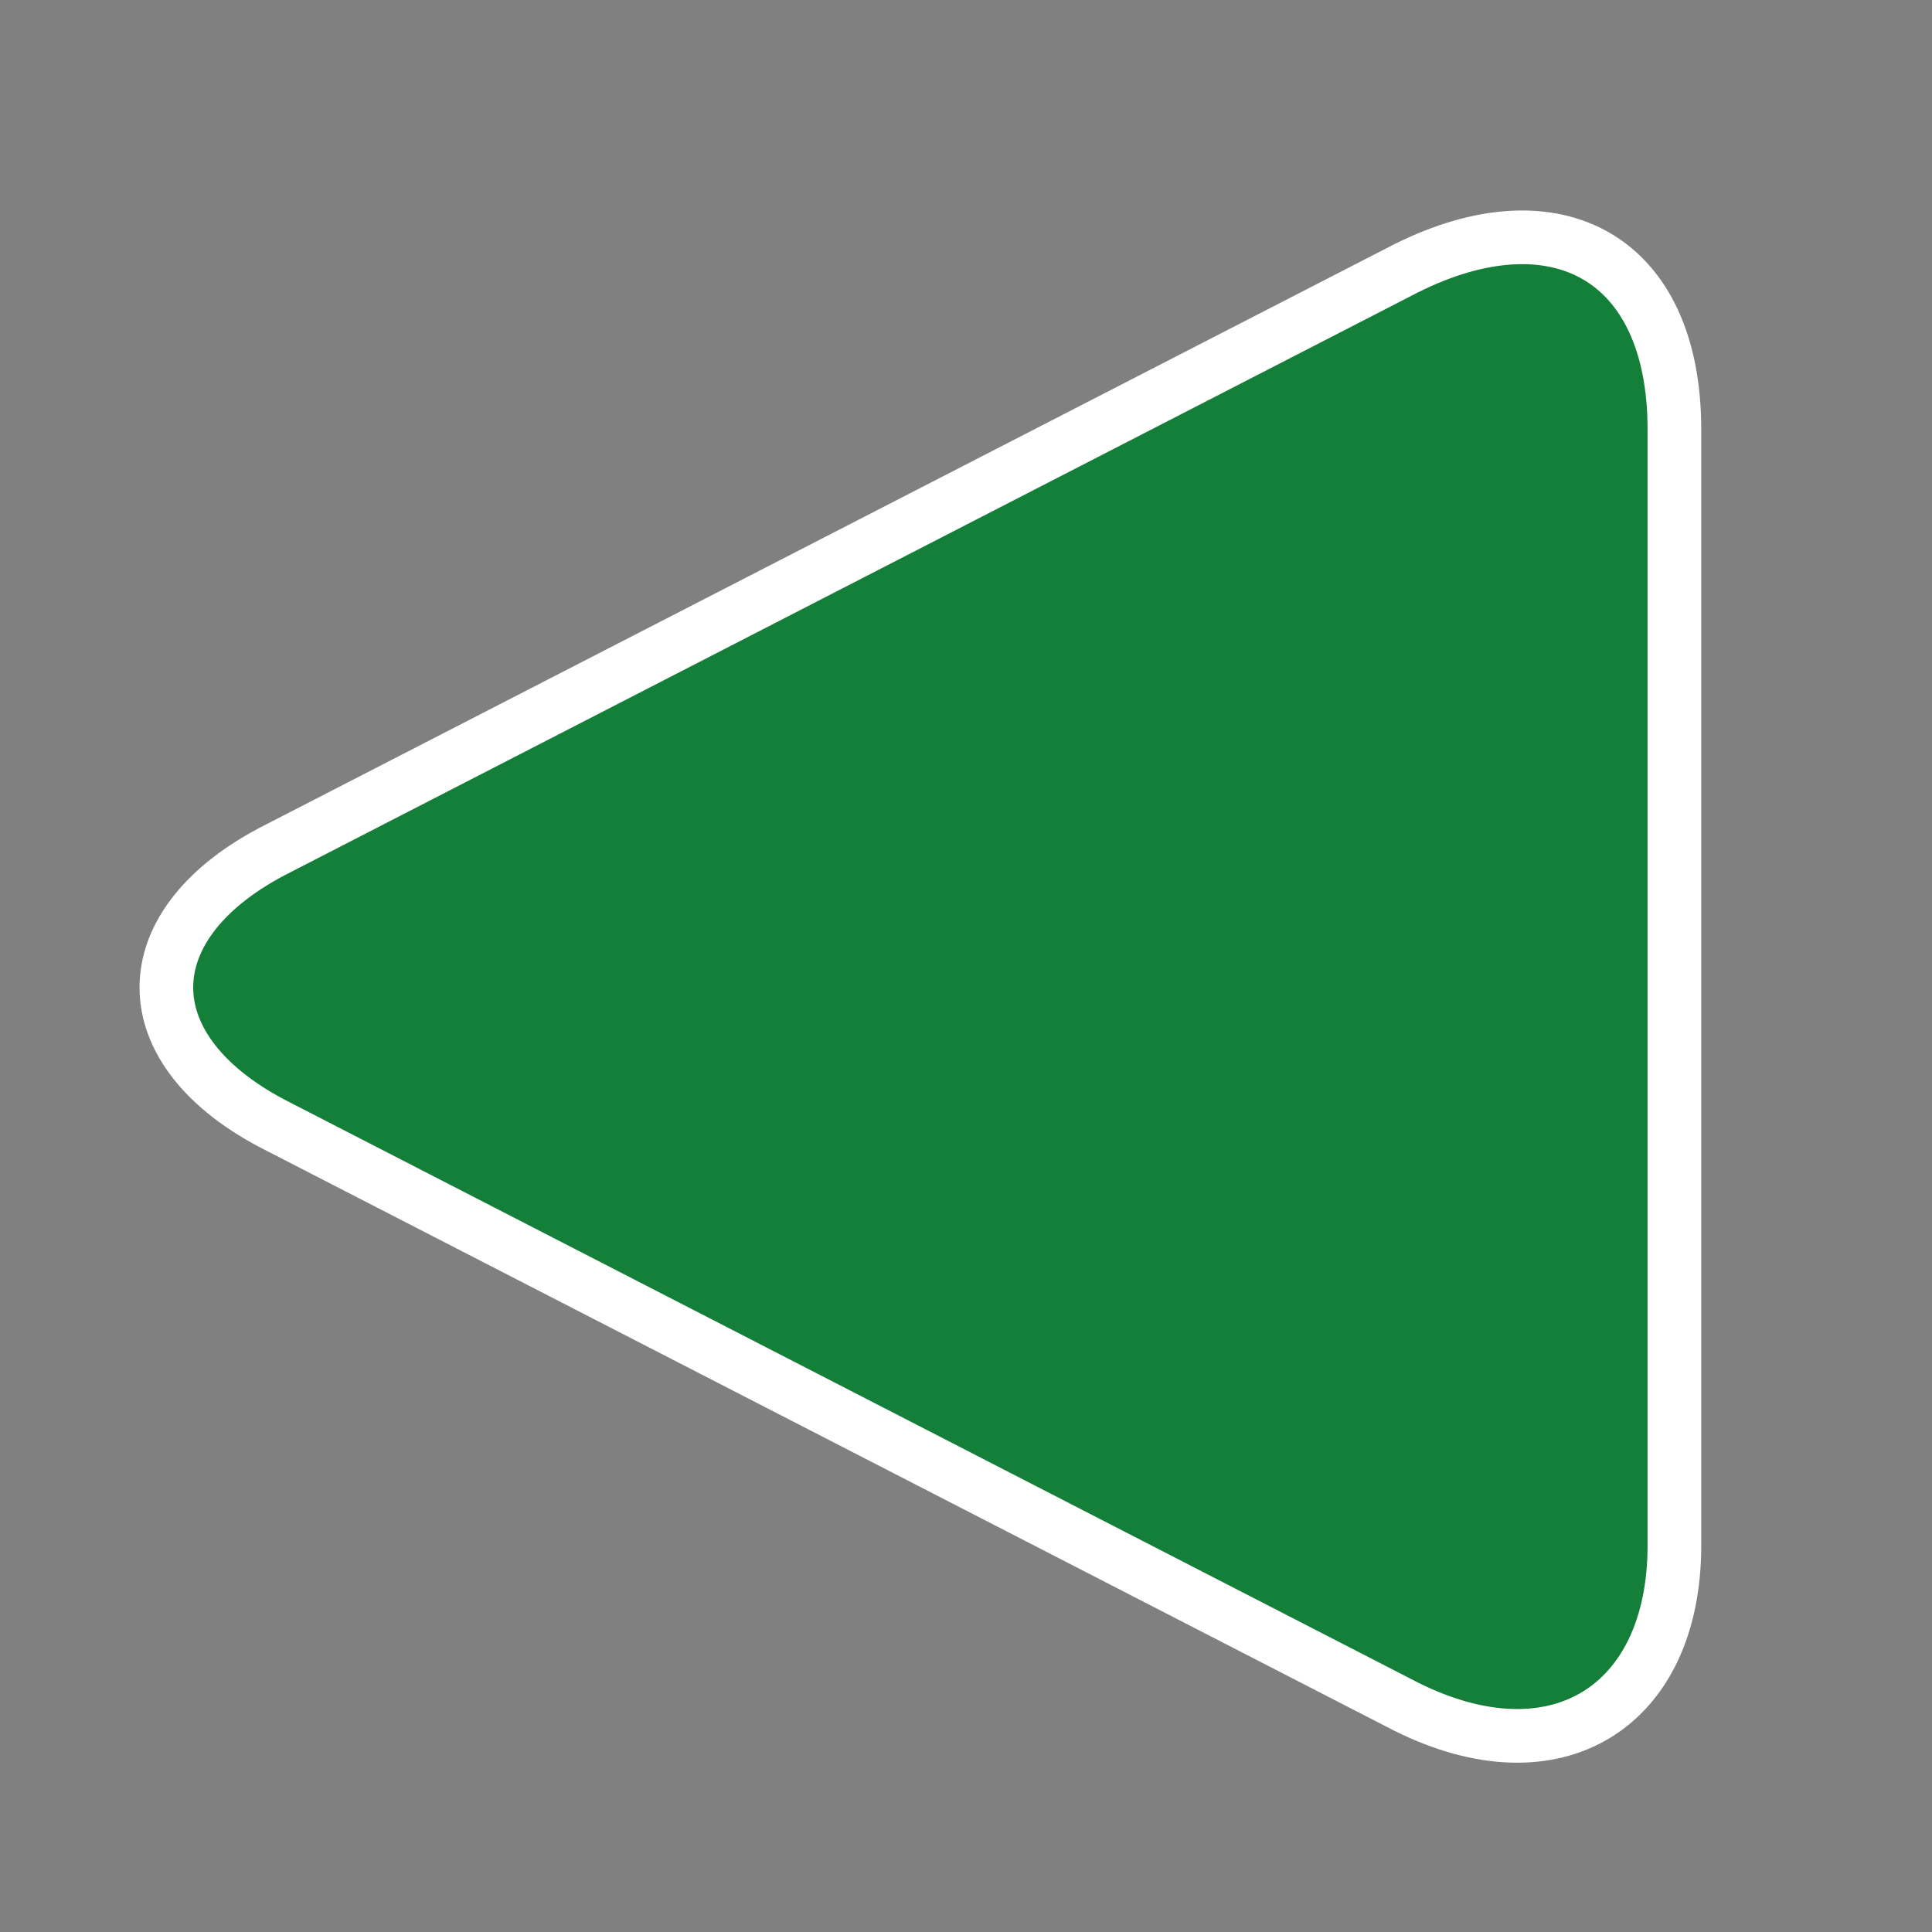
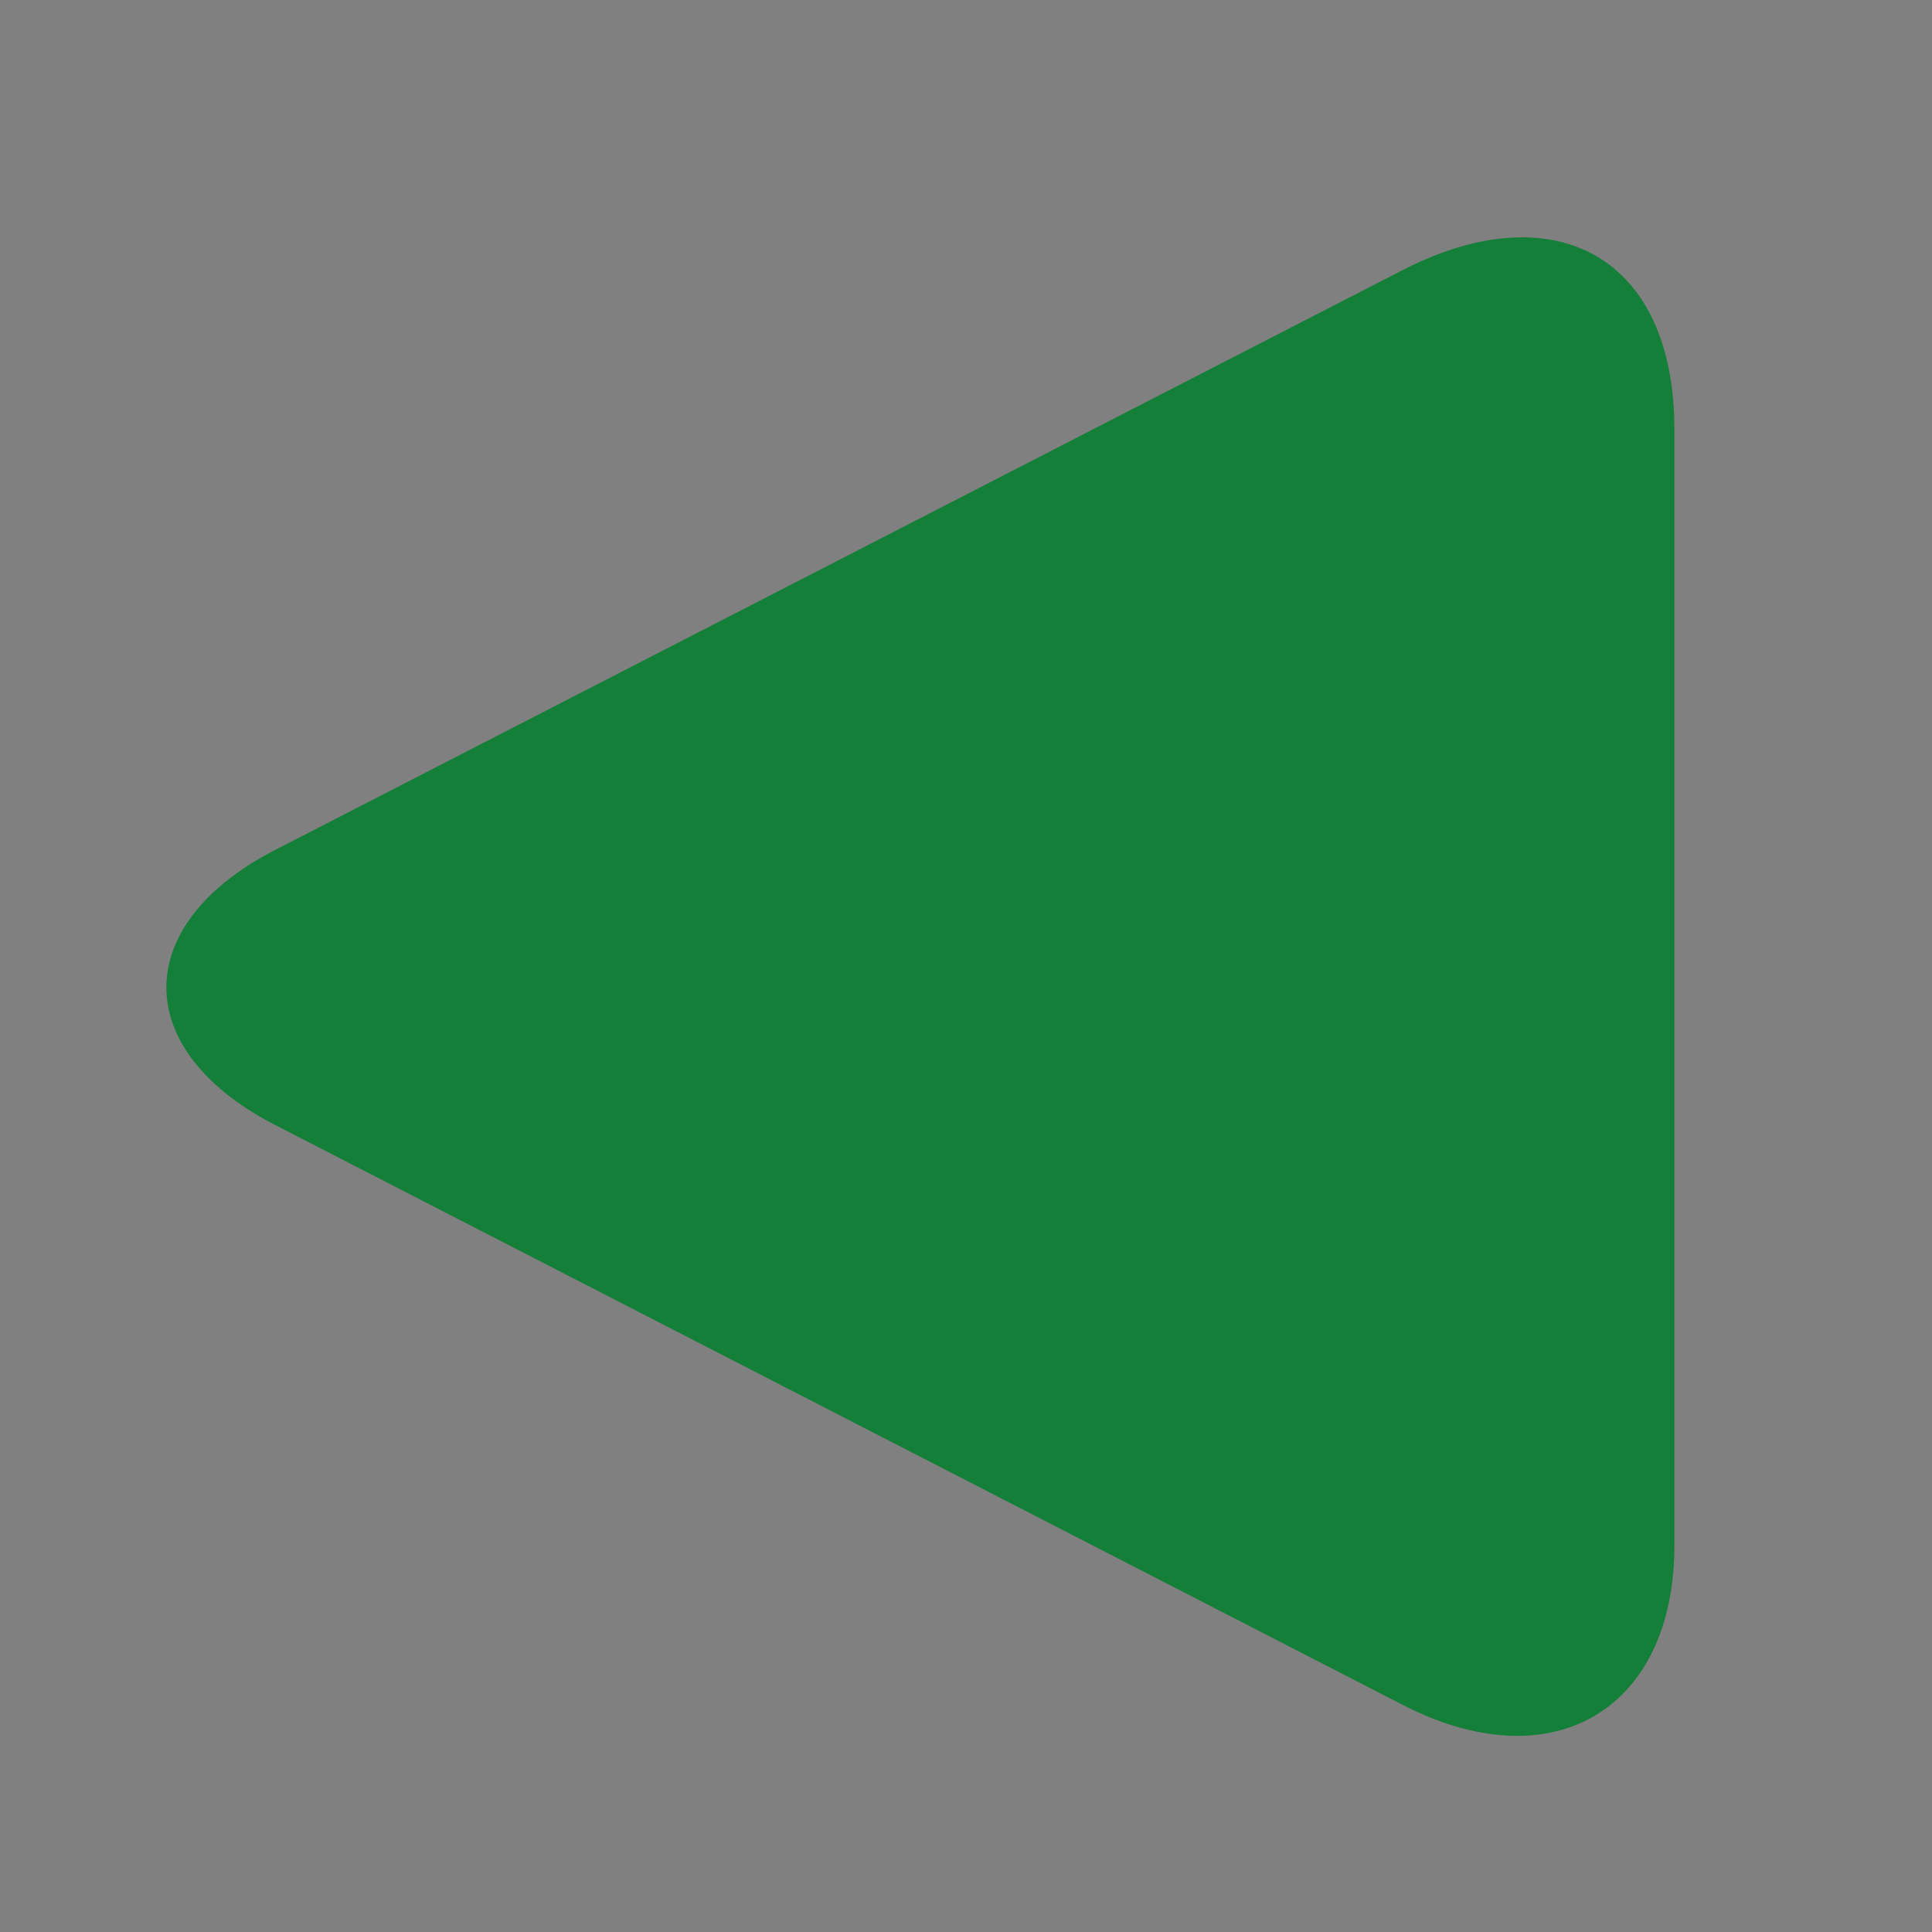
<svg xmlns="http://www.w3.org/2000/svg" version="1.1" id="Layer_2" x="0px" y="0px" viewBox="0 0 18 18" enable-background="new 0 0 18 18" xml:space="preserve">
  <rect x="0" y="0" width="18" height="18" fill="#808080" stroke="none" />
  <path fill="#FFFFFF" d="M-163.9-19h-9c0.1,1,0.4,1.9,1,2.5c0.6,0.6,1.4,0.9,2.3,0.9l0,2.6c-1.9,0-3.5-0.6-4.7-1.8  c-1.1-1.2-1.7-2.8-1.7-4.8c0-2,0.6-3.6,1.7-4.8c1.1-1.2,2.6-1.8,4.4-1.8c1.9,0,3.3,0.6,4.4,1.8c1.1,1.2,1.6,2.8,1.6,4.9L-163.9-19z   M-166.9-21.4c-0.4-1.5-1.4-2.3-2.9-2.3c-0.4,0-0.7,0.1-1,0.2c-0.3,0.1-0.6,0.3-0.8,0.5c-0.3,0.2-0.5,0.4-0.7,0.7  c-0.2,0.3-0.3,0.6-0.4,1H-166.9z" />
  <path fill="#FFFFFF" d="M-116.2-19h-9c0.1,1,0.4,1.9,1,2.5c0.6,0.6,1.4,0.9,2.3,0.9l0,2.6c-1.9,0-3.5-0.6-4.7-1.8  c-1.1-1.2-1.7-2.8-1.7-4.8c0-2,0.6-3.6,1.7-4.8c1.1-1.2,2.6-1.8,4.4-1.8c1.9,0,3.3,0.6,4.4,1.8c1.1,1.2,1.6,2.8,1.6,4.9L-116.2-19z   M-119.2-21.4c-0.4-1.5-1.4-2.3-2.9-2.3c-0.4,0-0.7,0.1-1,0.2c-0.3,0.1-0.6,0.3-0.8,0.5c-0.3,0.2-0.5,0.4-0.7,0.7  c-0.2,0.3-0.3,0.6-0.4,1H-119.2z" />
  <path fill="#FFFFFF" d="M25.6-19h-9c0.1,1,0.4,1.9,1,2.5c0.6,0.6,1.4,0.9,2.3,0.9l0,2.6c-1.9,0-3.5-0.6-4.7-1.8  c-1.1-1.2-1.7-2.8-1.7-4.8c0-2,0.6-3.6,1.7-4.8c1.1-1.2,2.6-1.8,4.4-1.8c1.9,0,3.3,0.6,4.4,1.8c1.1,1.2,1.6,2.8,1.6,4.9L25.6-19z   M22.6-21.4c-0.4-1.5-1.4-2.3-2.9-2.3c-0.4,0-0.7,0.1-1,0.2c-0.3,0.1-0.6,0.3-0.8,0.5c-0.3,0.2-0.5,0.4-0.7,0.7  c-0.2,0.3-0.3,0.6-0.4,1H22.6z" />
  <path fill="#FFFFFF" d="M-153-26h2.9v12.6h-2.9v-1.3c-1.2,1.1-2.5,1.7-3.9,1.7c-1.7,0-3.2-0.6-4.3-1.9c-1.1-1.3-1.7-2.9-1.7-4.8  c0-1.9,0.6-3.5,1.7-4.7c1.1-1.3,2.5-1.9,4.2-1.9c1.5,0,2.8,0.6,3.9,1.8V-26z M-159.9-19.7c0,1.2,0.3,2.2,1,2.9  c0.7,0.8,1.5,1.1,2.5,1.1c1.1,0,1.9-0.4,2.6-1.1c0.7-0.8,1-1.7,1-2.9c0-1.2-0.3-2.2-1-2.9c-0.7-0.7-1.5-1.1-2.6-1.1  c-1,0-1.8,0.4-2.5,1.1C-159.6-21.8-159.9-20.9-159.9-19.7z" />
  <path fill="#FFFFFF" d="M-148.9-26h2.9v1.1c0.5-0.6,1-0.9,1.4-1.1c0.4-0.2,0.9-0.3,1.5-0.3c0.8,0,1.6,0.3,2.4,0.7l-1.3,2.7  c-0.6-0.4-1.1-0.6-1.6-0.6c-1.6,0-2.4,1.2-2.4,3.6v6.5h-2.9V-26z" />
  <path fill="#FFFFFF" d="M-140-26h2.9v1.2c1-1,2.2-1.5,3.4-1.5c1.5,0,2.6,0.5,3.4,1.4c0.7,0.8,1.1,2.1,1.1,3.8v7.7h-2.9v-7  c0-1.2-0.2-2.1-0.5-2.6c-0.3-0.5-0.9-0.7-1.8-0.7c-1,0-1.6,0.3-2.1,1c-0.4,0.6-0.6,1.7-0.6,3.3v6.1h-2.9V-26z" />
  <path fill="#FFFFFF" d="M-115.5-26h2.9v1.1c0.5-0.6,1-0.9,1.4-1.1c0.4-0.2,0.9-0.3,1.5-0.3c0.8,0,1.6,0.3,2.4,0.7l-1.3,2.7  c-0.6-0.4-1.1-0.6-1.6-0.6c-1.6,0-2.4,1.2-2.4,3.6v6.5h-2.9V-26z" />
  <path fill="#FFFFFF" d="M-91.1-26h2.9v12.6h-2.9v-1.3c-1.2,1.1-2.5,1.7-3.9,1.7c-1.7,0-3.2-0.6-4.3-1.9c-1.1-1.3-1.7-2.9-1.7-4.8  c0-1.9,0.6-3.5,1.7-4.7c1.1-1.3,2.5-1.9,4.2-1.9c1.5,0,2.8,0.6,3.9,1.8V-26z M-98-19.7c0,1.2,0.3,2.2,1,2.9c0.7,0.8,1.5,1.1,2.5,1.1  c1.1,0,1.9-0.4,2.6-1.1c0.7-0.8,1-1.7,1-2.9c0-1.2-0.3-2.2-1-2.9c-0.7-0.7-1.5-1.1-2.6-1.1c-1,0-1.8,0.4-2.5,1.1  C-97.6-21.8-98-20.9-98-19.7z" />
  <path fill="#FFFFFF" d="M-77.5-35.2h2.9l0,21.8h-2.9v-1.3c-1.1,1.1-2.4,1.7-3.9,1.7c-1.7,0-3.2-0.6-4.3-1.9  c-1.1-1.3-1.7-2.9-1.7-4.8c0-1.9,0.6-3.4,1.7-4.7c1.1-1.3,2.5-1.9,4.2-1.9c1.5,0,2.8,0.6,4,1.8L-77.5-35.2z M-84.4-19.7  c0,1.2,0.3,2.2,1,2.9c0.7,0.8,1.5,1.1,2.5,1.1c1.1,0,1.9-0.4,2.6-1.1c0.7-0.8,1-1.7,1-2.9c0-1.2-0.3-2.2-1-2.9  c-0.7-0.7-1.5-1.1-2.6-1.1c-1,0-1.8,0.4-2.5,1.1C-84-21.8-84.4-20.9-84.4-19.7z" />
  <path fill="#FFFFFF" d="M-63.7-26h2.9v12.6h-2.9v-1.3c-1.2,1.1-2.5,1.7-3.9,1.7c-1.7,0-3.2-0.6-4.3-1.9c-1.1-1.3-1.7-2.9-1.7-4.8  c0-1.9,0.6-3.5,1.7-4.7c1.1-1.3,2.5-1.9,4.2-1.9c1.5,0,2.8,0.6,3.9,1.8V-26z M-70.6-19.7c0,1.2,0.3,2.2,1,2.9  c0.7,0.8,1.5,1.1,2.5,1.1c1.1,0,1.9-0.4,2.6-1.1c0.7-0.8,1-1.7,1-2.9c0-1.2-0.3-2.2-1-2.9c-0.7-0.7-1.5-1.1-2.6-1.1  c-1,0-1.8,0.4-2.5,1.1C-70.3-21.8-70.6-20.9-70.6-19.7z" />
  <path fill="#FFFFFF" d="M-59.6-26h2.9v1.2c0.6-0.6,1-1,1.4-1.2c0.4-0.2,1-0.3,1.6-0.3c1.4,0,2.5,0.6,3.4,1.9  c0.9-1.2,2.1-1.9,3.7-1.9c2.8,0,4.2,1.7,4.2,5.2v7.8h-2.9v-7c0-1.2-0.1-2.1-0.4-2.6c-0.3-0.5-0.8-0.8-1.5-0.8  c-0.8,0-1.4,0.3-1.8,0.9c-0.4,0.6-0.5,1.6-0.5,2.9v6.5h-2.9v-6.9c0-2.2-0.6-3.4-1.9-3.4c-0.8,0-1.4,0.3-1.8,0.9  c-0.4,0.6-0.6,1.6-0.6,2.9v6.5h-2.9V-26z" />
  <path fill="#FFFFFF" d="M-22.9-35.2v10.7c1.2-1.2,2.5-1.8,4-1.8c1.7,0,3.1,0.6,4.2,1.9c1.1,1.3,1.7,2.8,1.7,4.7  c0,1.9-0.6,3.5-1.7,4.8c-1.1,1.3-2.6,1.9-4.3,1.9c-1.5,0-2.8-0.6-3.9-1.7v1.3h-2.9v-21.8H-22.9z M-16-19.6c0-1.2-0.3-2.2-1-2.9  c-0.7-0.8-1.5-1.2-2.5-1.2c-1.1,0-1.9,0.4-2.6,1.1c-0.7,0.7-1,1.7-1,2.9c0,1.2,0.3,2.2,1,2.9c0.7,0.7,1.5,1.1,2.6,1.1  c1,0,1.8-0.4,2.5-1.1C-16.3-17.5-16-18.5-16-19.6z" />
  <path fill="#FFFFFF" d="M-12.4-19.8c0-1.8,0.7-3.4,2-4.6c1.3-1.3,2.9-1.9,4.8-1.9c1.9,0,3.5,0.6,4.8,1.9c1.3,1.3,1.9,2.9,1.9,4.7  c0,1.9-0.7,3.5-2,4.7C-2.2-13.7-3.8-13-5.7-13c-1.9,0-3.5-0.6-4.7-1.9C-11.7-16.3-12.4-17.9-12.4-19.8z M-9.4-19.7  c0,1.3,0.3,2.3,1,3c0.7,0.7,1.6,1.1,2.7,1.1c1.1,0,2-0.4,2.7-1.1c0.7-0.7,1-1.7,1-2.9c0-1.2-0.3-2.2-1-2.9c-0.7-0.7-1.6-1.1-2.7-1.1  c-1.1,0-2,0.4-2.7,1.1C-9.1-21.9-9.4-20.9-9.4-19.7z" />
-   <path fill="#FFFFFF" d="M1.8-26h2.9v1.2c1-1,2.2-1.5,3.4-1.5c1.5,0,2.6,0.5,3.4,1.4c0.7,0.8,1.1,2.1,1.1,3.8v7.7H9.7v-7  c0-1.2-0.2-2.1-0.5-2.6c-0.3-0.5-0.9-0.7-1.8-0.7c-1,0-1.6,0.3-2.1,1c-0.4,0.6-0.6,1.7-0.6,3.3v6.1H1.8V-26z" />
+   <path fill="#FFFFFF" d="M1.8-26h2.9v1.2c1.5,0,2.6,0.5,3.4,1.4c0.7,0.8,1.1,2.1,1.1,3.8v7.7H9.7v-7  c0-1.2-0.2-2.1-0.5-2.6c-0.3-0.5-0.9-0.7-1.8-0.7c-1,0-1.6,0.3-2.1,1c-0.4,0.6-0.6,1.7-0.6,3.3v6.1H1.8V-26z" />
  <g>
    <path fill="#FFFFFF" d="M33.7-23.8l-2.4,1.3c-0.4-0.8-0.8-1.1-1.4-1.1c-0.3,0-0.5,0.1-0.7,0.3c-0.2,0.2-0.3,0.4-0.3,0.7   c0,0.5,0.6,1,1.7,1.4c1.5,0.7,2.6,1.3,3.1,1.8c0.5,0.6,0.8,1.3,0.8,2.3c0,1.2-0.4,2.2-1.3,3C32.3-13.4,31.2-13,30-13h-3.3v-2.6   l3.4,0c1,0,1.5-0.5,1.5-1.4c0-0.5-0.4-1-1.1-1.4c-0.3-0.1-0.6-0.3-0.9-0.4c-0.3-0.1-0.6-0.3-0.9-0.4c-0.8-0.4-1.4-0.8-1.8-1.2   c-0.4-0.5-0.7-1.2-0.7-2c0-1.1,0.4-2,1.1-2.7c0.8-0.7,1.7-1.1,2.8-1.1C31.7-26.3,32.9-25.5,33.7-23.8z" />
  </g>
  <path fill="#FFFFFF" stroke="#DC2F38" stroke-width="8.000000e-02" d="M19-13.7" />
  <g>
    <path fill="#FFFFFF" d="M-34-23.9l-2.4,1.3c-0.4-0.8-0.8-1.1-1.4-1.1c-0.3,0-0.5,0.1-0.7,0.3c-0.2,0.2-0.3,0.4-0.3,0.7   c0,0.5,0.6,1,1.7,1.4c1.5,0.7,2.6,1.3,3.1,1.8c0.5,0.6,0.8,1.1,0.8,2.1c0,1.2-0.4,2.1-1.3,2.9c-0.9,0.8-2,1.1-3.2,1.1h-3.3V-16   l3.4,0c1,0,1.5-0.4,1.5-1.2c0-0.5-0.3-0.8-1.1-1.3c-0.3-0.1-0.6-0.3-0.9-0.4c-0.3-0.1-0.6-0.3-0.9-0.4c-0.8-0.4-1.4-0.8-1.8-1.2   c-0.4-0.5-0.7-1.2-0.7-2c0-1.1,0.4-2,1.1-2.7c0.8-0.7,1.7-1.1,2.8-1.1C-36-26.4-34.8-25.5-34-23.9z" />
  </g>
  <path fill="#FFFFFF" d="M-78.6-45.7c-1.8-0.4-3.4-1-4.7-1.9c-1.2-0.8-3.2-2.4-3.2-4.7c0-2.3,2-3.9,3.2-4.7c2.4-1.5,5.6-2.3,9-2.3  c3.4,0,6.6,0.8,9,2.3c1.2,0.8,3.2,2.4,3.2,4.7c0,2.3-1.9,4-3.1,4.8c-0.2,0.2-0.6,0.4-0.8,0.5c0.1,0.7,0.4,1.4,0.7,2  c1.4-0.7,2.6-1.8,3.5-2.8c0.3-0.3,0.5-0.7,0.8-1.1c0.7-1.1,1.1-2.2,1.1-3.5c0-5-6.4-9.1-14.3-9.1c-7.9,0-14.3,4.1-14.3,9.1  c0,4.6,4.8,8.1,11.7,8.7C-77.5-44.2-78.1-44.9-78.6-45.7z" />
  <path fill="#FFFFFF" d="M-66.7-47.4c-0.5-3.3,0.3-6.5,1.1-9c0,0,0,0-0.1,0c-1.4-0.9-3.2-1.6-5.1-1.9c-1.5,4.5-1.9,9-1.1,12.9  c0.9,0.6,2,1.1,3.2,1.2c0.1,0,0.3,0,0.4,0c0.7,0,1.5-0.1,2.2-0.4c0,0,0.1,0,0.1,0l0,0C-66.3-45.5-66.6-46.4-66.7-47.4  C-66.7-47.4-66.7-47.4-66.7-47.4z" />
  <path fill="#FFFFFF" d="M-8.8-82.6c-3.6-5.1-9.9-7.5-17.2-7.5c-8.4,0-18.1,3.2-27,9.6c-7.6,5.5-13.3,12.3-16.4,19.1  c1.9,0.4,3.6,1.1,5,1.9c2.9-6.1,8-11.9,14.6-16.6c7.6-5.4,16.3-8.6,23.8-8.6h0c5.8,0,10.4,1.9,12.8,5.3c3.6,5,1.8,11.5,0.4,15  C-15.5-57.6-21-51-28.2-45.8c-7.6,5.4-16.3,8.6-23.8,8.6c-4.7,0-8.5-1.2-11.1-3.4c-1.6,0.8-3.4,1.3-5.2,1.3c-0.2,0-0.5,0-0.7,0  c-0.1,0-0.2,0-0.2,0c0,0,0,0,0,0c3.6,5.1,9.9,7.5,17.2,7.5c8.4,0,18.1-3.2,27-9.6C-8.4-53.4-1.1-71.8-8.8-82.6z" />
  <path fill="#FFFFFF" d="M-68.3-40c7.9,0,14.9-9.7,15.8-22.1c0.3-3.7-0.1-7.3-0.8-10.5c-1,0.9-2,1.8-3,2.7c0.4,2.3,0.5,4.7,0.3,7.5  c-0.4,5.3-2,10.3-4.6,13.9c-0.3,0.5-0.7,0.9-1.1,1.4c-2.1,2.3-4.4,3.6-6.7,3.6c-0.1,0-0.3,0-0.4,0c-3.7-0.3-6.1-3.7-7.2-5.7  c-1.4-2.5-2.3-5.6-2.6-8.9c-1.2,0.3-2.3,0.7-3.3,1.2c1.3,9.4,6.4,16.4,13,16.9C-68.7-40-68.5-40-68.3-40z" />
  <path fill="#FFFFFF" d="M-65.9-82.9c3.7,0.3,6.1,3.7,7.2,5.7l0.1,0.2c0.9-0.8,1.8-1.5,2.7-2.3c-2.4-4.1-5.8-6.8-9.8-7.1  c-0.2,0-0.5,0-0.7,0c-7.9,0-14.9,9.7-15.8,22.1c-0.1,1.3-0.1,2.5-0.1,3.8c1.1-0.4,2.2-0.8,3.5-1c0-0.8,0-1.6,0.1-2.5  c0.4-5.4,2-10.3,4.6-13.9c2.3-3.2,5-5,7.7-5C-66.2-82.9-66.1-82.9-65.9-82.9z" />
  <path fill="#FFFFFF" d="M-176.6-13c-4.6,0-5.3-3.1-5.3-5v-17.2h2.9v17.1c0,1.7,0.6,2.4,2.4,2.5L-176.6-13z" />
  <line fill="#FFFFFF" x1="-169.4" y1="-15.7" x2="-169.3" y2="-13.1" />
  <g>
    <path fill="#147F39" stroke="#FFFFFF" stroke-width="0.5" stroke-miterlimit="10" d="M-150.8,14.9h-28.1c-1.6,0-2.8-1.3-2.8-2.8   V6.3c0-1.6,1.3-2.8,2.8-2.8h28.1c1.6,0,2.8,1.3,2.8,2.8V12C-147.9,13.6-149.2,14.9-150.8,14.9z" />
    <g>
      <path fill="#FFFFFF" d="M-176.9,12.6l-1.6-6.8h1.6l0.5,2.8c0.2,0.8,0.3,1.7,0.4,2.4h0c0.1-0.7,0.3-1.6,0.4-2.4l0.6-2.8h1.6    l0.5,2.9c0.2,0.8,0.3,1.5,0.4,2.3h0c0.1-0.8,0.3-1.6,0.4-2.4l0.6-2.8h1.6l-1.8,6.8h-1.7l-0.6-2.9c-0.1-0.7-0.2-1.3-0.3-2.1h0    c-0.1,0.8-0.2,1.4-0.4,2.1l-0.6,2.9H-176.9z" />
      <path fill="#FFFFFF" d="M-163.2,9.1c0,2.2-1.3,3.6-3.3,3.6c-2,0-3.2-1.5-3.2-3.5c0-2,1.3-3.6,3.3-3.6    C-164.4,5.7-163.2,7.2-163.2,9.1z M-168.1,9.2c0,1.3,0.6,2.3,1.7,2.3c1,0,1.6-1,1.6-2.3c0-1.2-0.6-2.3-1.6-2.3    C-167.5,6.9-168.1,7.9-168.1,9.2z" />
      <path fill="#FFFFFF" d="M-162.6,5.9c0.5-0.1,1.2-0.1,2.1-0.1c1,0,1.7,0.2,2.2,0.5c0.4,0.3,0.6,0.8,0.6,1.4c0,0.9-0.6,1.5-1.2,1.7    v0c0.5,0.2,0.7,0.6,0.9,1.3c0.2,0.8,0.4,1.7,0.5,1.9h-1.6c-0.1-0.2-0.3-0.7-0.5-1.6c-0.2-0.9-0.5-1.1-1.1-1.1h-0.5v2.7h-1.5V5.9z     M-161.1,8.8h0.6c0.8,0,1.2-0.4,1.2-1c0-0.6-0.4-0.9-1.1-0.9c-0.4,0-0.6,0-0.7,0.1V8.8z" />
      <path fill="#FFFFFF" d="M-156.8,5.8h1.5v3h0c0.2-0.3,0.3-0.5,0.5-0.7l1.5-2.3h1.9l-2.3,2.9l2.4,3.9h-1.8l-1.7-2.9l-0.6,0.7v2.2    h-1.5V5.8z" />
    </g>
  </g>
  <g opacity="0.4">
    <path fill="#082D6F" stroke="#FFFFFF" stroke-width="0.5" stroke-miterlimit="10" d="M-96.3,14.9h-46.8c-1.6,0-2.8-1.3-2.8-2.8V6.3   c0-1.6,1.3-2.8,2.8-2.8h46.8c1.6,0,2.8,1.3,2.8,2.8V12C-93.5,13.6-94.8,14.9-96.3,14.9z" />
    <g>
      <g>
        <path fill="#FFFFFF" d="M-140.9,10.9l-0.5,1.8h-1.6l2.1-6.8h2l2.1,6.8h-1.7l-0.5-1.8H-140.9z M-139.2,9.7l-0.4-1.4     c-0.1-0.4-0.2-0.9-0.3-1.3h0c-0.1,0.4-0.2,0.9-0.3,1.3l-0.4,1.4H-139.2z" />
        <path fill="#FFFFFF" d="M-136.3,5.9c0.5-0.1,1.1-0.1,2.1-0.1c1,0,1.6,0.2,2.1,0.5c0.4,0.3,0.7,0.9,0.7,1.6s-0.2,1.2-0.6,1.6     c-0.5,0.5-1.3,0.7-2.2,0.7c-0.2,0-0.4,0-0.5,0v2.4h-1.5V5.9z M-134.7,9c0.1,0,0.3,0,0.5,0c0.8,0,1.3-0.4,1.3-1.1     c0-0.6-0.4-1-1.2-1c-0.3,0-0.5,0-0.6,0.1V9z" />
        <path fill="#FFFFFF" d="M-130.8,5.9c0.5-0.1,1.1-0.1,2.1-0.1c1,0,1.6,0.2,2.1,0.5c0.4,0.3,0.7,0.9,0.7,1.6s-0.2,1.2-0.6,1.6     c-0.5,0.5-1.3,0.7-2.2,0.7c-0.2,0-0.4,0-0.5,0v2.4h-1.5V5.9z M-129.3,9c0.1,0,0.3,0,0.5,0c0.8,0,1.3-0.4,1.3-1.1     c0-0.6-0.4-1-1.2-1c-0.3,0-0.5,0-0.6,0.1V9z" />
        <path fill="#FFFFFF" d="M-125.3,5.9c0.5-0.1,1.2-0.1,2.1-0.1c1,0,1.7,0.2,2.2,0.5c0.4,0.3,0.6,0.8,0.6,1.4c0,0.9-0.6,1.5-1.2,1.7     v0c0.5,0.2,0.7,0.6,0.9,1.3c0.2,0.8,0.4,1.7,0.5,1.9h-1.6c-0.1-0.2-0.3-0.7-0.5-1.6c-0.2-0.9-0.5-1.1-1.1-1.1h-0.5v2.7h-1.5V5.9z      M-123.8,8.8h0.6c0.8,0,1.2-0.4,1.2-1c0-0.6-0.4-0.9-1.1-0.9c-0.4,0-0.6,0-0.7,0.1V8.8z" />
        <path fill="#FFFFFF" d="M-113.5,9.1c0,2.2-1.3,3.6-3.3,3.6c-2,0-3.2-1.5-3.2-3.5c0-2,1.3-3.6,3.3-3.6     C-114.7,5.7-113.5,7.2-113.5,9.1z M-118.4,9.2c0,1.3,0.6,2.3,1.7,2.3c1,0,1.6-1,1.6-2.3c0-1.2-0.6-2.3-1.6-2.3     C-117.8,6.9-118.4,7.9-118.4,9.2z" />
-         <path fill="#FFFFFF" d="M-111.7,10.9l-0.5,1.8h-1.6l2.1-6.8h2l2.1,6.8h-1.7l-0.5-1.8H-111.7z M-110,9.7l-0.4-1.4     c-0.1-0.4-0.2-0.9-0.3-1.3h0c-0.1,0.4-0.2,0.9-0.3,1.3l-0.4,1.4H-110z" />
        <path fill="#FFFFFF" d="M-102.5,12.4c-0.3,0.1-0.9,0.3-1.7,0.3c-2.4,0-3.6-1.5-3.6-3.4c0-2.3,1.7-3.6,3.7-3.6     c0.8,0,1.4,0.2,1.7,0.3l-0.3,1.2C-103,7.1-103.5,7-104,7c-1.2,0-2.2,0.7-2.2,2.3c0,1.4,0.8,2.2,2.2,2.2c0.5,0,1-0.1,1.3-0.2     L-102.5,12.4z" />
        <path fill="#FFFFFF" d="M-100.3,5.8v2.6h2.5V5.8h1.5v6.8h-1.5V9.8h-2.5v2.9h-1.5V5.8H-100.3z" />
      </g>
    </g>
  </g>
  <g opacity="0.4">
    <path fill="#E2272A" stroke="#FFFFFF" stroke-width="0.5" stroke-miterlimit="10" d="M-56.1,14.9h-32.5c-1.6,0-2.8-1.3-2.8-2.8V6.3   c0-1.6,1.3-2.8,2.8-2.8h32.5c1.6,0,2.8,1.3,2.8,2.8V12C-53.3,13.6-54.6,14.9-56.1,14.9z" />
    <g>
      <g>
        <path fill="#FFFFFF" d="M-88.4,5.9c0.5-0.1,1.1-0.1,2.1-0.1c1,0,1.6,0.2,2.1,0.5c0.4,0.3,0.7,0.9,0.7,1.6s-0.2,1.2-0.6,1.6     c-0.5,0.5-1.3,0.7-2.2,0.7c-0.2,0-0.4,0-0.5,0v2.4h-1.5V5.9z M-86.9,9c0.1,0,0.3,0,0.5,0c0.8,0,1.3-0.4,1.3-1.1     c0-0.6-0.4-1-1.2-1c-0.3,0-0.5,0-0.6,0.1V9z" />
        <path fill="#FFFFFF" d="M-78.6,9.7h-2.5v1.6h2.8v1.3h-4.3V5.8h4.2v1.3h-2.7v1.4h2.5V9.7z" />
        <path fill="#FFFFFF" d="M-71.5,9.1c0,2.2-1.3,3.6-3.3,3.6c-2,0-3.2-1.5-3.2-3.5c0-2,1.3-3.6,3.3-3.6C-72.6,5.7-71.5,7.2-71.5,9.1     z M-76.4,9.2c0,1.3,0.6,2.3,1.7,2.3c1,0,1.6-1,1.6-2.3c0-1.2-0.6-2.3-1.6-2.3C-75.8,6.9-76.4,7.9-76.4,9.2z" />
        <path fill="#FFFFFF" d="M-70.8,5.9c0.5-0.1,1.1-0.1,2.1-0.1c1,0,1.6,0.2,2.1,0.5c0.4,0.3,0.7,0.9,0.7,1.6s-0.2,1.2-0.6,1.6     c-0.5,0.5-1.3,0.7-2.2,0.7c-0.2,0-0.4,0-0.5,0v2.4h-1.5V5.9z M-69.3,9c0.1,0,0.3,0,0.5,0c0.8,0,1.3-0.4,1.3-1.1     c0-0.6-0.4-1-1.2-1c-0.3,0-0.5,0-0.6,0.1V9z" />
        <path fill="#FFFFFF" d="M-65.2,5.8h1.5v5.5h2.7v1.3h-4.2V5.8z" />
        <path fill="#FFFFFF" d="M-56.3,9.7h-2.5v1.6h2.8v1.3h-4.3V5.8h4.2v1.3h-2.7v1.4h2.5V9.7z" />
      </g>
    </g>
  </g>
  <g opacity="0.4">
    <path fill="#FD8023" stroke="#FFFFFF" stroke-width="0.5" stroke-miterlimit="10" d="M-8.4,14.9h-40c-1.6,0-2.8-1.3-2.8-2.8V6.3   c0-1.6,1.3-2.8,2.8-2.8h40c1.6,0,2.8,1.3,2.8,2.8V12C-5.5,13.6-6.8,14.9-8.4,14.9z" />
    <g>
      <g>
        <path fill="#FFFFFF" d="M-43.5,12.4c-0.3,0.1-0.9,0.3-1.7,0.3c-2.4,0-3.6-1.5-3.6-3.4c0-2.3,1.7-3.6,3.7-3.6     c0.8,0,1.4,0.2,1.7,0.3l-0.3,1.2C-44,7.1-44.5,7-45,7c-1.2,0-2.2,0.7-2.2,2.3c0,1.4,0.8,2.2,2.2,2.2c0.5,0,1-0.1,1.3-0.2     L-43.5,12.4z" />
        <path fill="#FFFFFF" d="M-36.9,9.1c0,2.2-1.3,3.6-3.3,3.6c-2,0-3.2-1.5-3.2-3.5c0-2,1.3-3.6,3.3-3.6C-38.1,5.7-36.9,7.2-36.9,9.1     z M-41.9,9.2c0,1.3,0.6,2.3,1.7,2.3c1,0,1.6-1,1.6-2.3c0-1.2-0.6-2.3-1.6-2.3C-41.3,6.9-41.9,7.9-41.9,9.2z" />
        <path fill="#FFFFFF" d="M-36.3,12.6V5.8h1.8l1.4,2.5c0.4,0.7,0.8,1.6,1.1,2.3h0c-0.1-0.9-0.1-1.8-0.1-2.9v-2h1.4v6.8h-1.6     l-1.5-2.6c-0.4-0.7-0.9-1.6-1.2-2.4h0c0.1,0.9,0.1,1.9,0.1,3v2.1H-36.3z" />
        <path fill="#FFFFFF" d="M-28.2,7.1h-1.8V5.8h5.2v1.3h-1.9v5.5h-1.5V7.1z" />
        <path fill="#FFFFFF" d="M-23.5,10.9l-0.5,1.8h-1.6l2.1-6.8h2l2.1,6.8h-1.7l-0.5-1.8H-23.5z M-21.8,9.7l-0.4-1.4     c-0.1-0.4-0.2-0.9-0.3-1.3h0c-0.1,0.4-0.2,0.9-0.3,1.3l-0.4,1.4H-21.8z" />
        <path fill="#FFFFFF" d="M-14.4,12.4c-0.3,0.1-0.9,0.3-1.7,0.3c-2.4,0-3.6-1.5-3.6-3.4c0-2.3,1.7-3.6,3.7-3.6     c0.8,0,1.4,0.2,1.7,0.3l-0.3,1.2C-14.9,7.1-15.3,7-15.9,7C-17.1,7-18,7.7-18,9.2c0,1.4,0.8,2.2,2.2,2.2c0.5,0,1-0.1,1.3-0.2     L-14.4,12.4z" />
        <path fill="#FFFFFF" d="M-12.1,7.1h-1.8V5.8h5.2v1.3h-1.9v5.5h-1.5V7.1z" />
      </g>
    </g>
  </g>
  <g>
    <path fill="#147F39" d="M15.6,4c0-1.6-1.1-2.2-2.5-1.5L2.6,7.9c-1.4,0.7-1.4,1.9,0,2.6l10.5,5.4c1.4,0.7,2.5,0,2.5-1.5V4z" />
-     <path fill="none" stroke="#FFFFFF" stroke-width="0.5" stroke-miterlimit="10" d="M15.6,4c0-1.6-1.1-2.2-2.5-1.5L2.6,7.9   c-1.4,0.7-1.4,1.9,0,2.6l10.5,5.4c1.4,0.7,2.5,0,2.5-1.5V4z" />
  </g>
  <g>
    <path fill="#147F39" d="M20.2,4c0-1.6,1.1-2.2,2.5-1.5l10.5,5.4c1.4,0.7,1.4,1.9,0,2.6l-10.5,5.4c-1.4,0.7-2.5,0-2.5-1.5V4z" />
    <path fill="none" stroke="#FFFFFF" stroke-width="0.5" stroke-miterlimit="10" d="M20.2,4c0-1.6,1.1-2.2,2.5-1.5l10.5,5.4   c1.4,0.7,1.4,1.9,0,2.6l-10.5,5.4c-1.4,0.7-2.5,0-2.5-1.5V4z" />
  </g>
</svg>